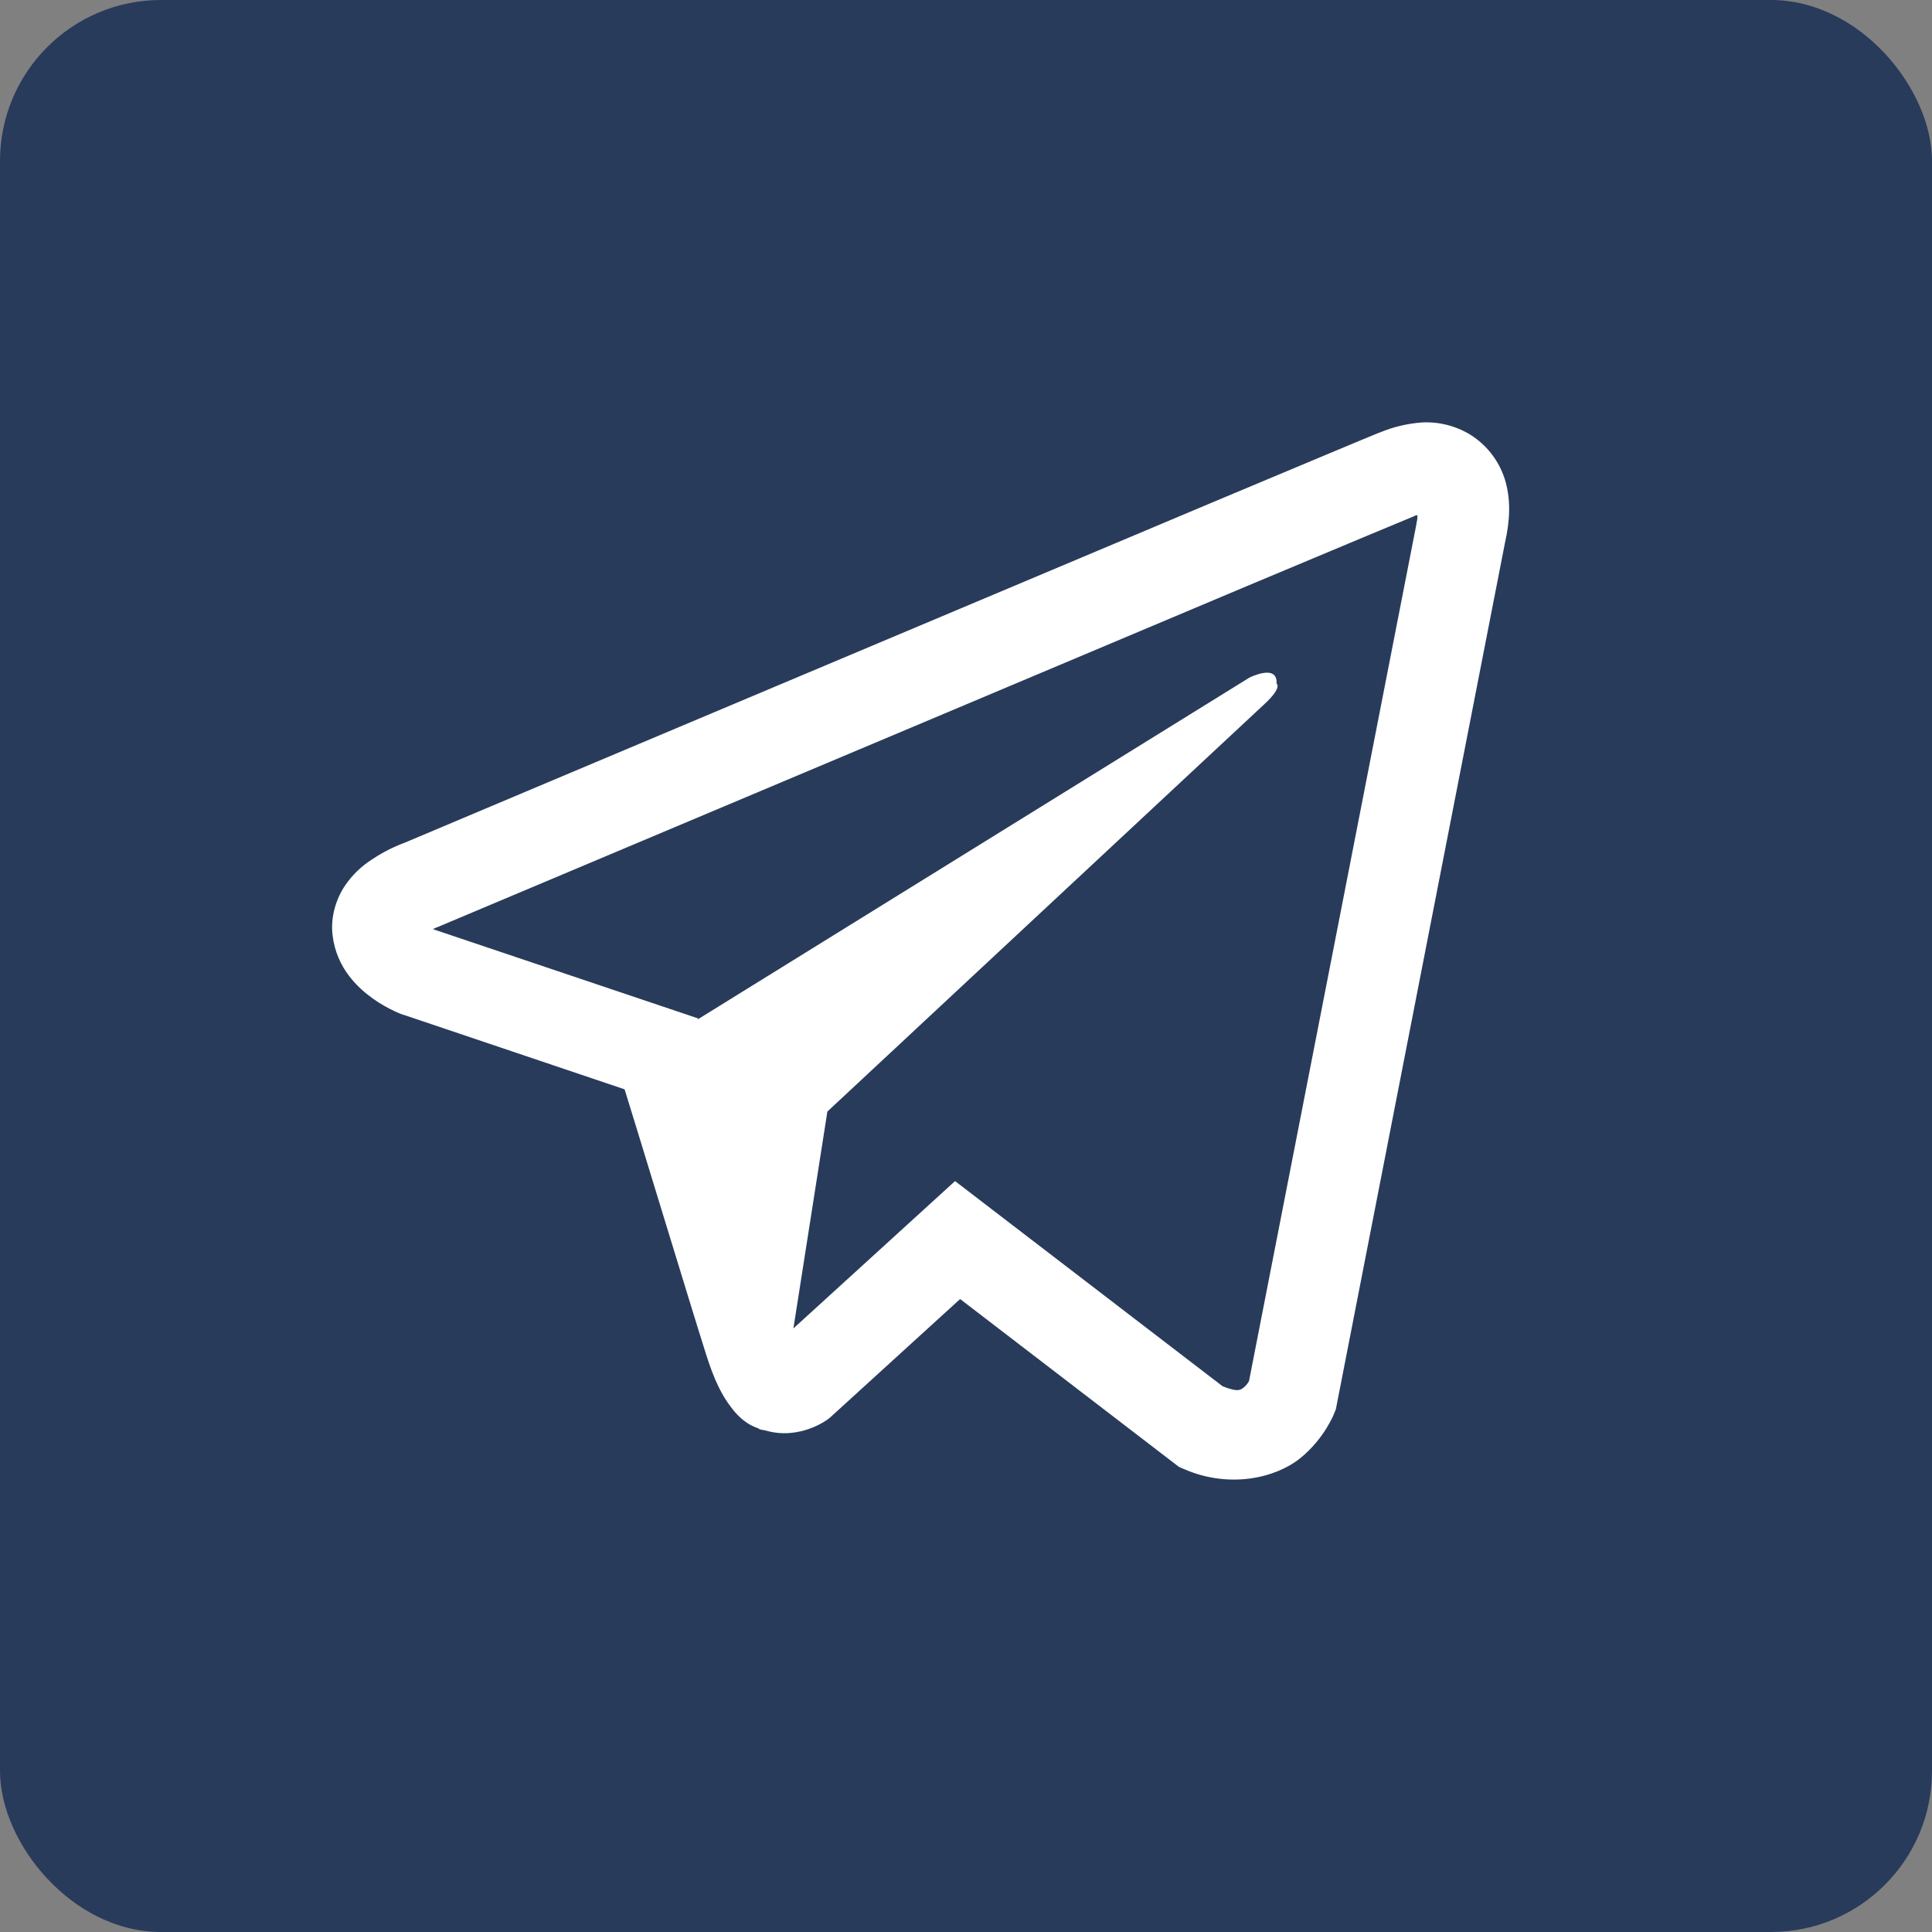
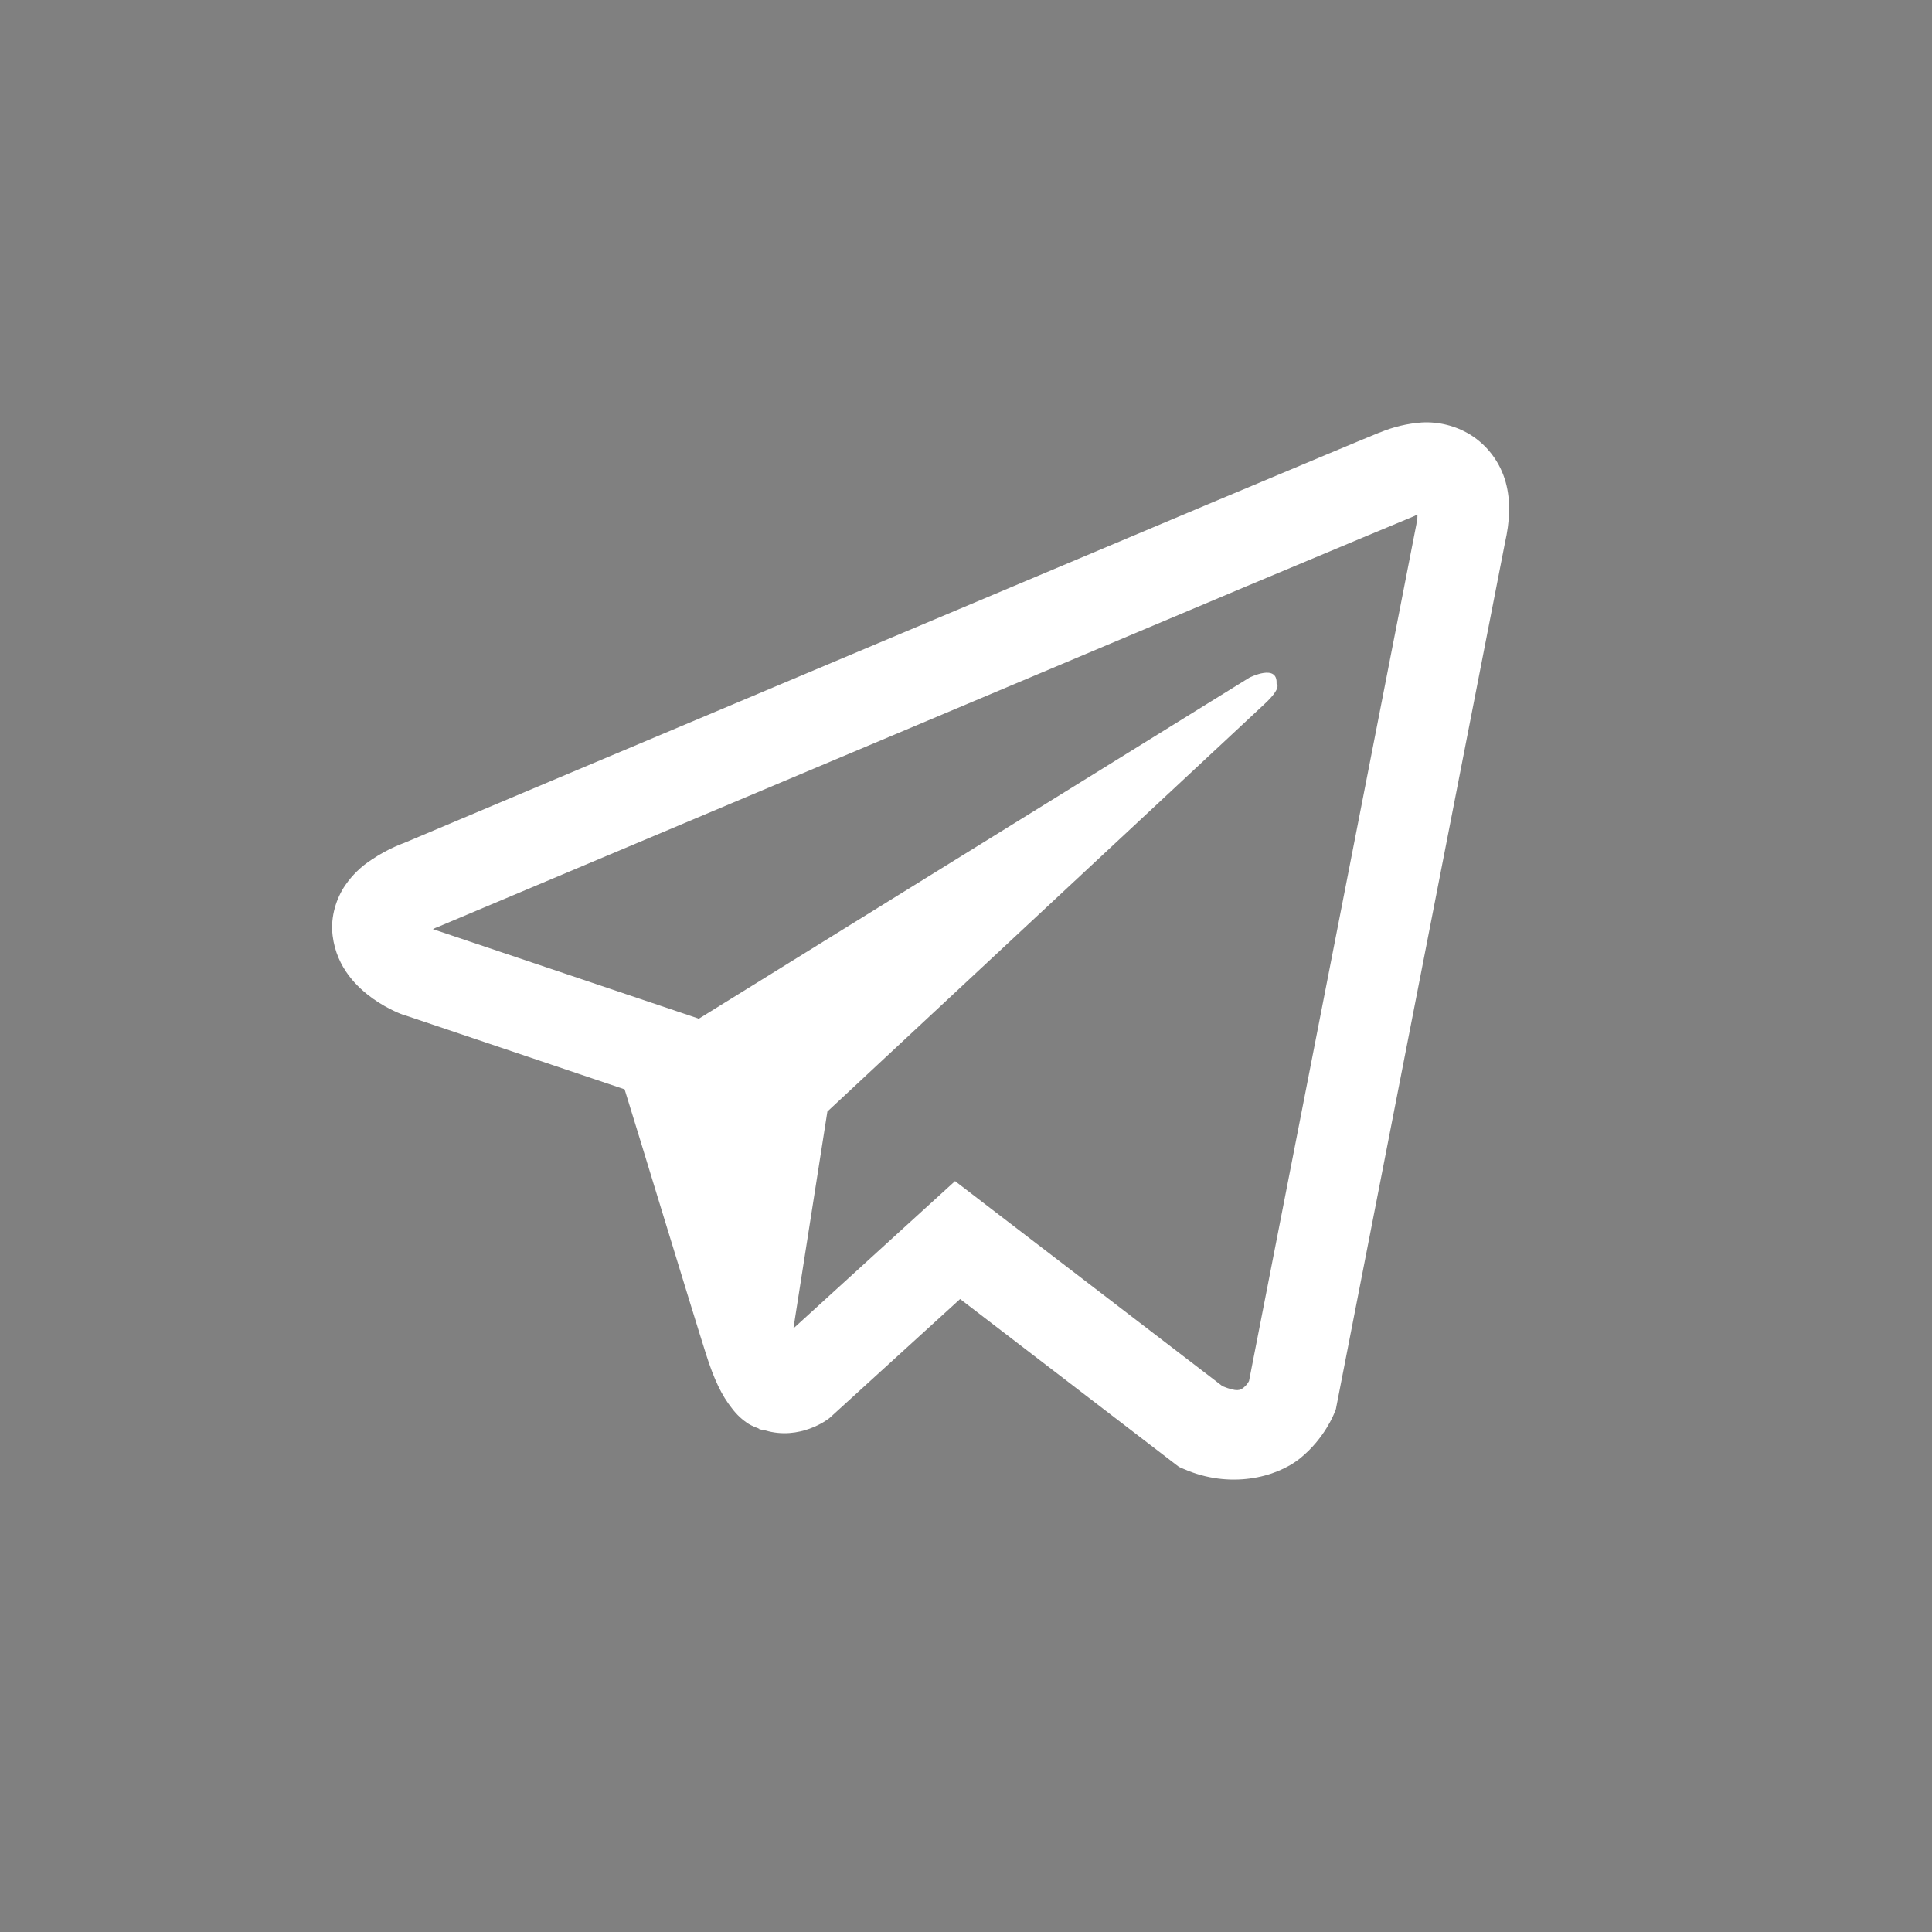
<svg xmlns="http://www.w3.org/2000/svg" width="24" height="24" viewBox="0 0 24 24" fill="none">
  <rect x="0" y="0" width="24" height="24" fill="#808080" stroke="none" />
-   <rect width="24" height="24" rx="2" fill="#293B5B" />
-   <path d="M17.664 5.248C17.484 5.261 17.307 5.303 17.14 5.373H17.137C16.977 5.437 16.215 5.757 15.056 6.243L10.904 7.992C7.924 9.246 4.995 10.482 4.995 10.482L5.03 10.468C5.03 10.468 4.828 10.535 4.617 10.679C4.487 10.762 4.375 10.871 4.288 10.998C4.184 11.15 4.101 11.382 4.132 11.623C4.182 12.029 4.446 12.272 4.635 12.407C4.826 12.543 5.008 12.606 5.008 12.606H5.013L7.759 13.532C7.883 13.927 8.596 16.274 8.768 16.814C8.869 17.137 8.968 17.339 9.091 17.493C9.15 17.572 9.22 17.638 9.304 17.691C9.348 17.716 9.394 17.736 9.442 17.75L9.414 17.744C9.423 17.746 9.429 17.753 9.436 17.755C9.458 17.761 9.473 17.763 9.502 17.768C9.937 17.899 10.286 17.629 10.286 17.629L10.306 17.614L11.927 16.137L14.645 18.222L14.707 18.249C15.274 18.497 15.848 18.359 16.151 18.115C16.456 17.869 16.575 17.555 16.575 17.555L16.595 17.504L18.695 6.744C18.755 6.478 18.77 6.23 18.704 5.989C18.636 5.744 18.479 5.534 18.265 5.4C18.084 5.29 17.875 5.237 17.664 5.248ZM17.608 6.401C17.605 6.436 17.612 6.432 17.596 6.5V6.507L15.516 17.155C15.507 17.17 15.491 17.203 15.45 17.236C15.406 17.271 15.371 17.293 15.188 17.221L11.864 14.672L9.856 16.502L10.278 13.808L15.709 8.745C15.933 8.537 15.858 8.493 15.858 8.493C15.874 8.238 15.52 8.418 15.52 8.418L8.671 12.661L8.669 12.65L5.386 11.545V11.543L5.378 11.541C5.383 11.539 5.389 11.537 5.395 11.534L5.413 11.525L5.43 11.519C5.43 11.519 8.361 10.284 11.341 9.029C12.832 8.401 14.335 7.768 15.491 7.28C16.647 6.795 17.502 6.438 17.55 6.419C17.596 6.401 17.574 6.401 17.608 6.401V6.401Z" fill="white" />
+   <path d="M17.664 5.248C17.484 5.261 17.307 5.303 17.14 5.373H17.137C16.977 5.437 16.215 5.757 15.056 6.243L10.904 7.992C7.924 9.246 4.995 10.482 4.995 10.482L5.03 10.468C5.03 10.468 4.828 10.535 4.617 10.679C4.487 10.762 4.375 10.871 4.288 10.998C4.184 11.15 4.101 11.382 4.132 11.623C4.182 12.029 4.446 12.272 4.635 12.407C4.826 12.543 5.008 12.606 5.008 12.606H5.013L7.759 13.532C7.883 13.927 8.596 16.274 8.768 16.814C8.869 17.137 8.968 17.339 9.091 17.493C9.15 17.572 9.22 17.638 9.304 17.691C9.348 17.716 9.394 17.736 9.442 17.75L9.414 17.744C9.423 17.746 9.429 17.753 9.436 17.755C9.458 17.761 9.473 17.763 9.502 17.768C9.937 17.899 10.286 17.629 10.286 17.629L10.306 17.614L11.927 16.137L14.645 18.222L14.707 18.249C15.274 18.497 15.848 18.359 16.151 18.115C16.456 17.869 16.575 17.555 16.575 17.555L16.595 17.504L18.695 6.744C18.755 6.478 18.77 6.23 18.704 5.989C18.636 5.744 18.479 5.534 18.265 5.4C18.084 5.29 17.875 5.237 17.664 5.248ZM17.608 6.401C17.605 6.436 17.612 6.432 17.596 6.5V6.507L15.516 17.155C15.507 17.17 15.491 17.203 15.45 17.236C15.406 17.271 15.371 17.293 15.188 17.221L11.864 14.672L9.856 16.502L10.278 13.808L15.709 8.745C15.933 8.537 15.858 8.493 15.858 8.493C15.874 8.238 15.52 8.418 15.52 8.418L8.671 12.661L8.669 12.65L5.386 11.545L5.378 11.541C5.383 11.539 5.389 11.537 5.395 11.534L5.413 11.525L5.43 11.519C5.43 11.519 8.361 10.284 11.341 9.029C12.832 8.401 14.335 7.768 15.491 7.28C16.647 6.795 17.502 6.438 17.55 6.419C17.596 6.401 17.574 6.401 17.608 6.401V6.401Z" fill="white" />
</svg>